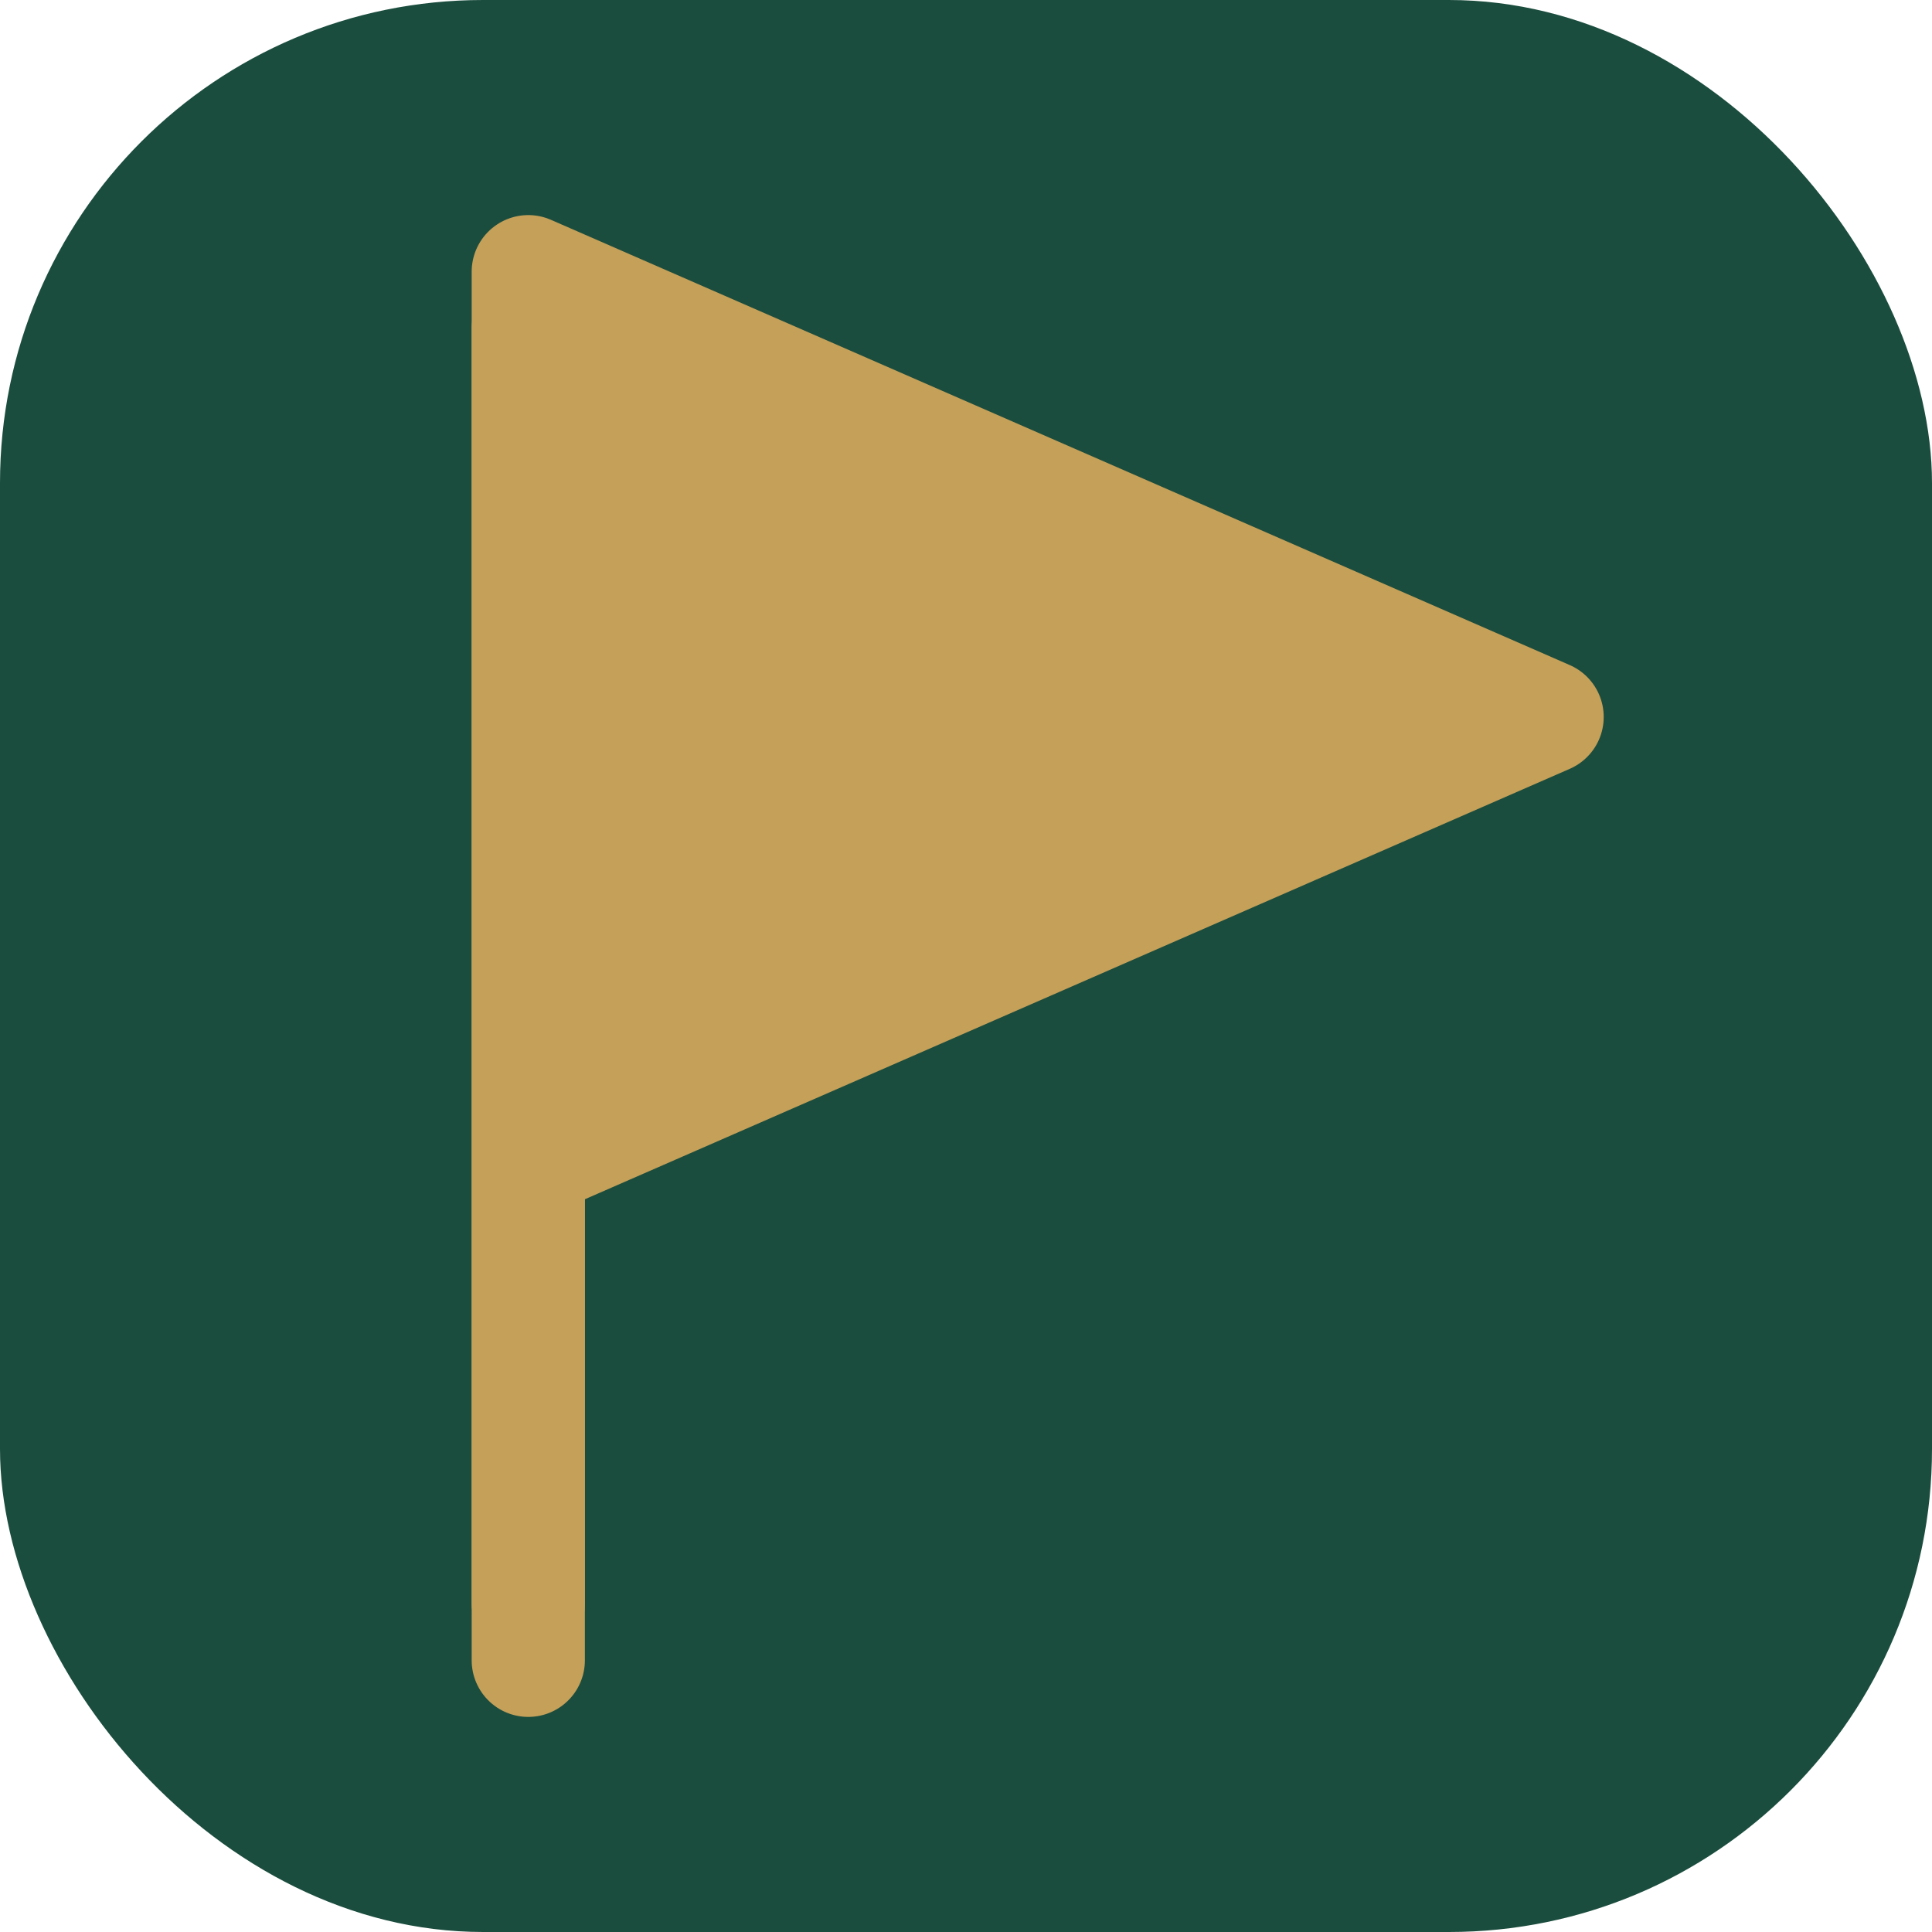
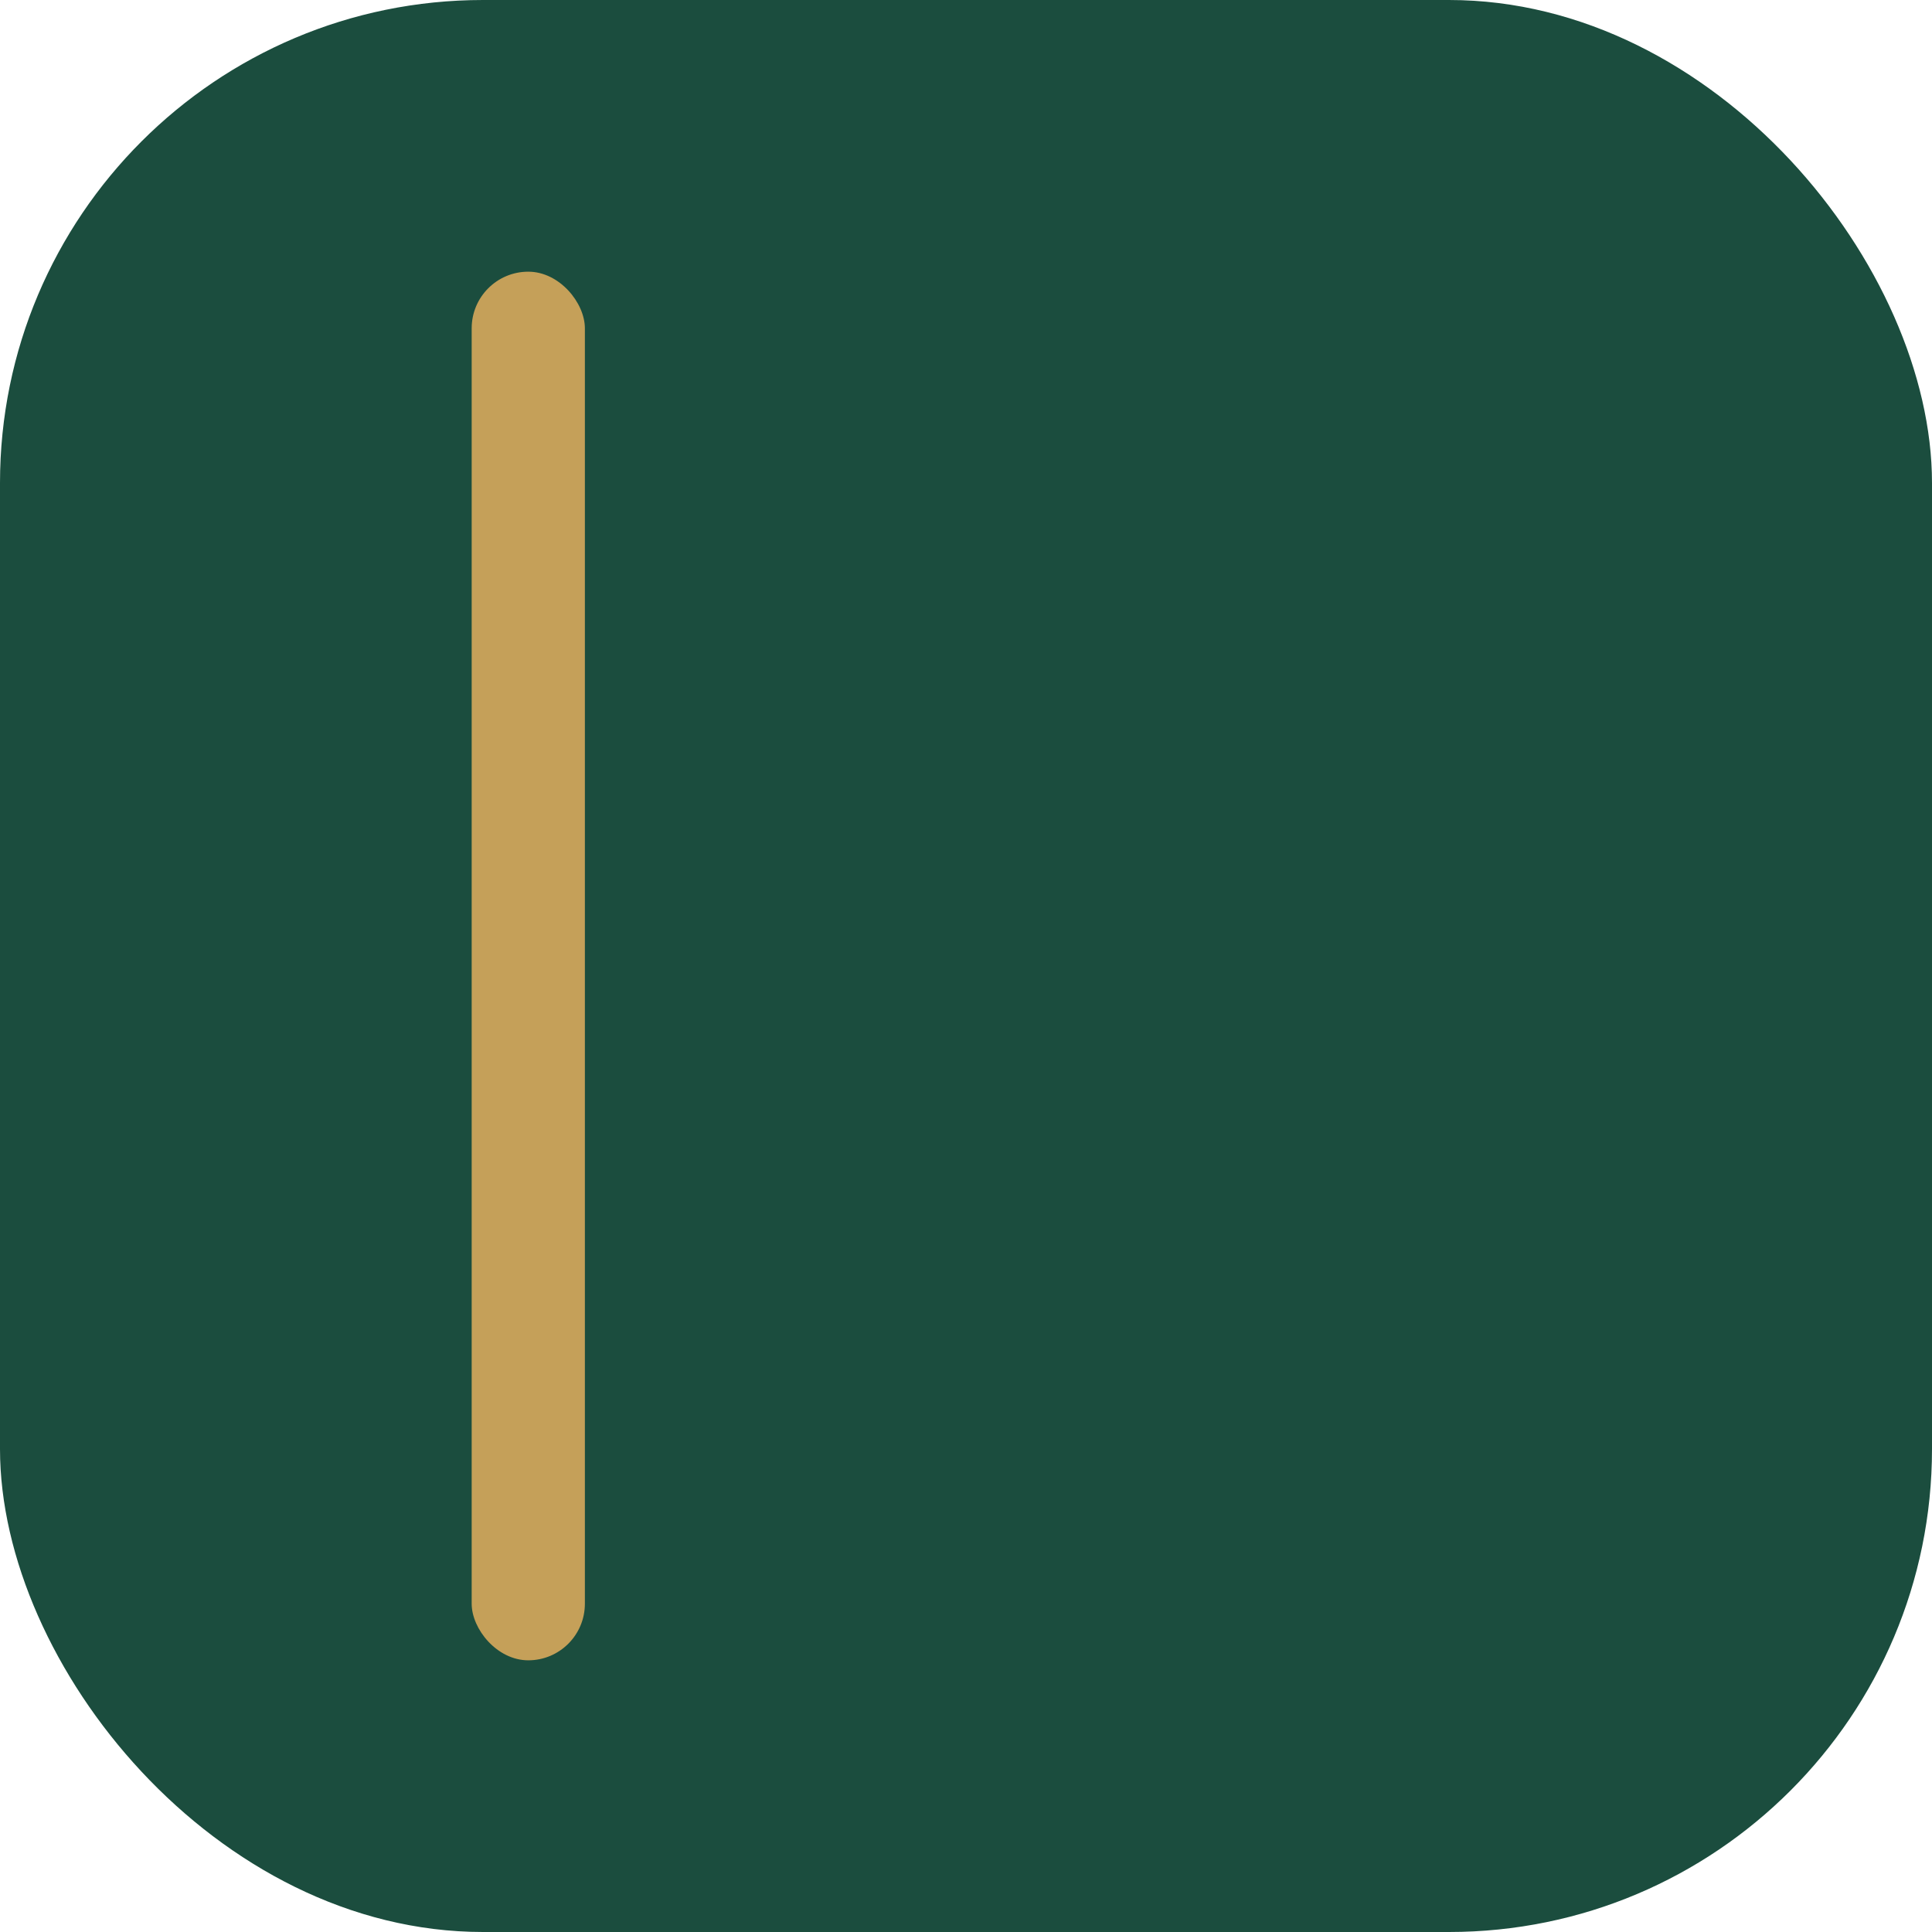
<svg xmlns="http://www.w3.org/2000/svg" viewBox="0 0 512 512">
  <rect width="512" height="512" rx="128" fill="#1B4D3E" />
-   <path d="M140 440 V 72 L 410 190 L 140 308" fill="#C5A059" stroke="#C5A059" stroke-width="30" stroke-linejoin="round" stroke-linecap="round" />
  <rect x="125" y="72" width="30" height="368" rx="15" fill="#C5A059" />
</svg>